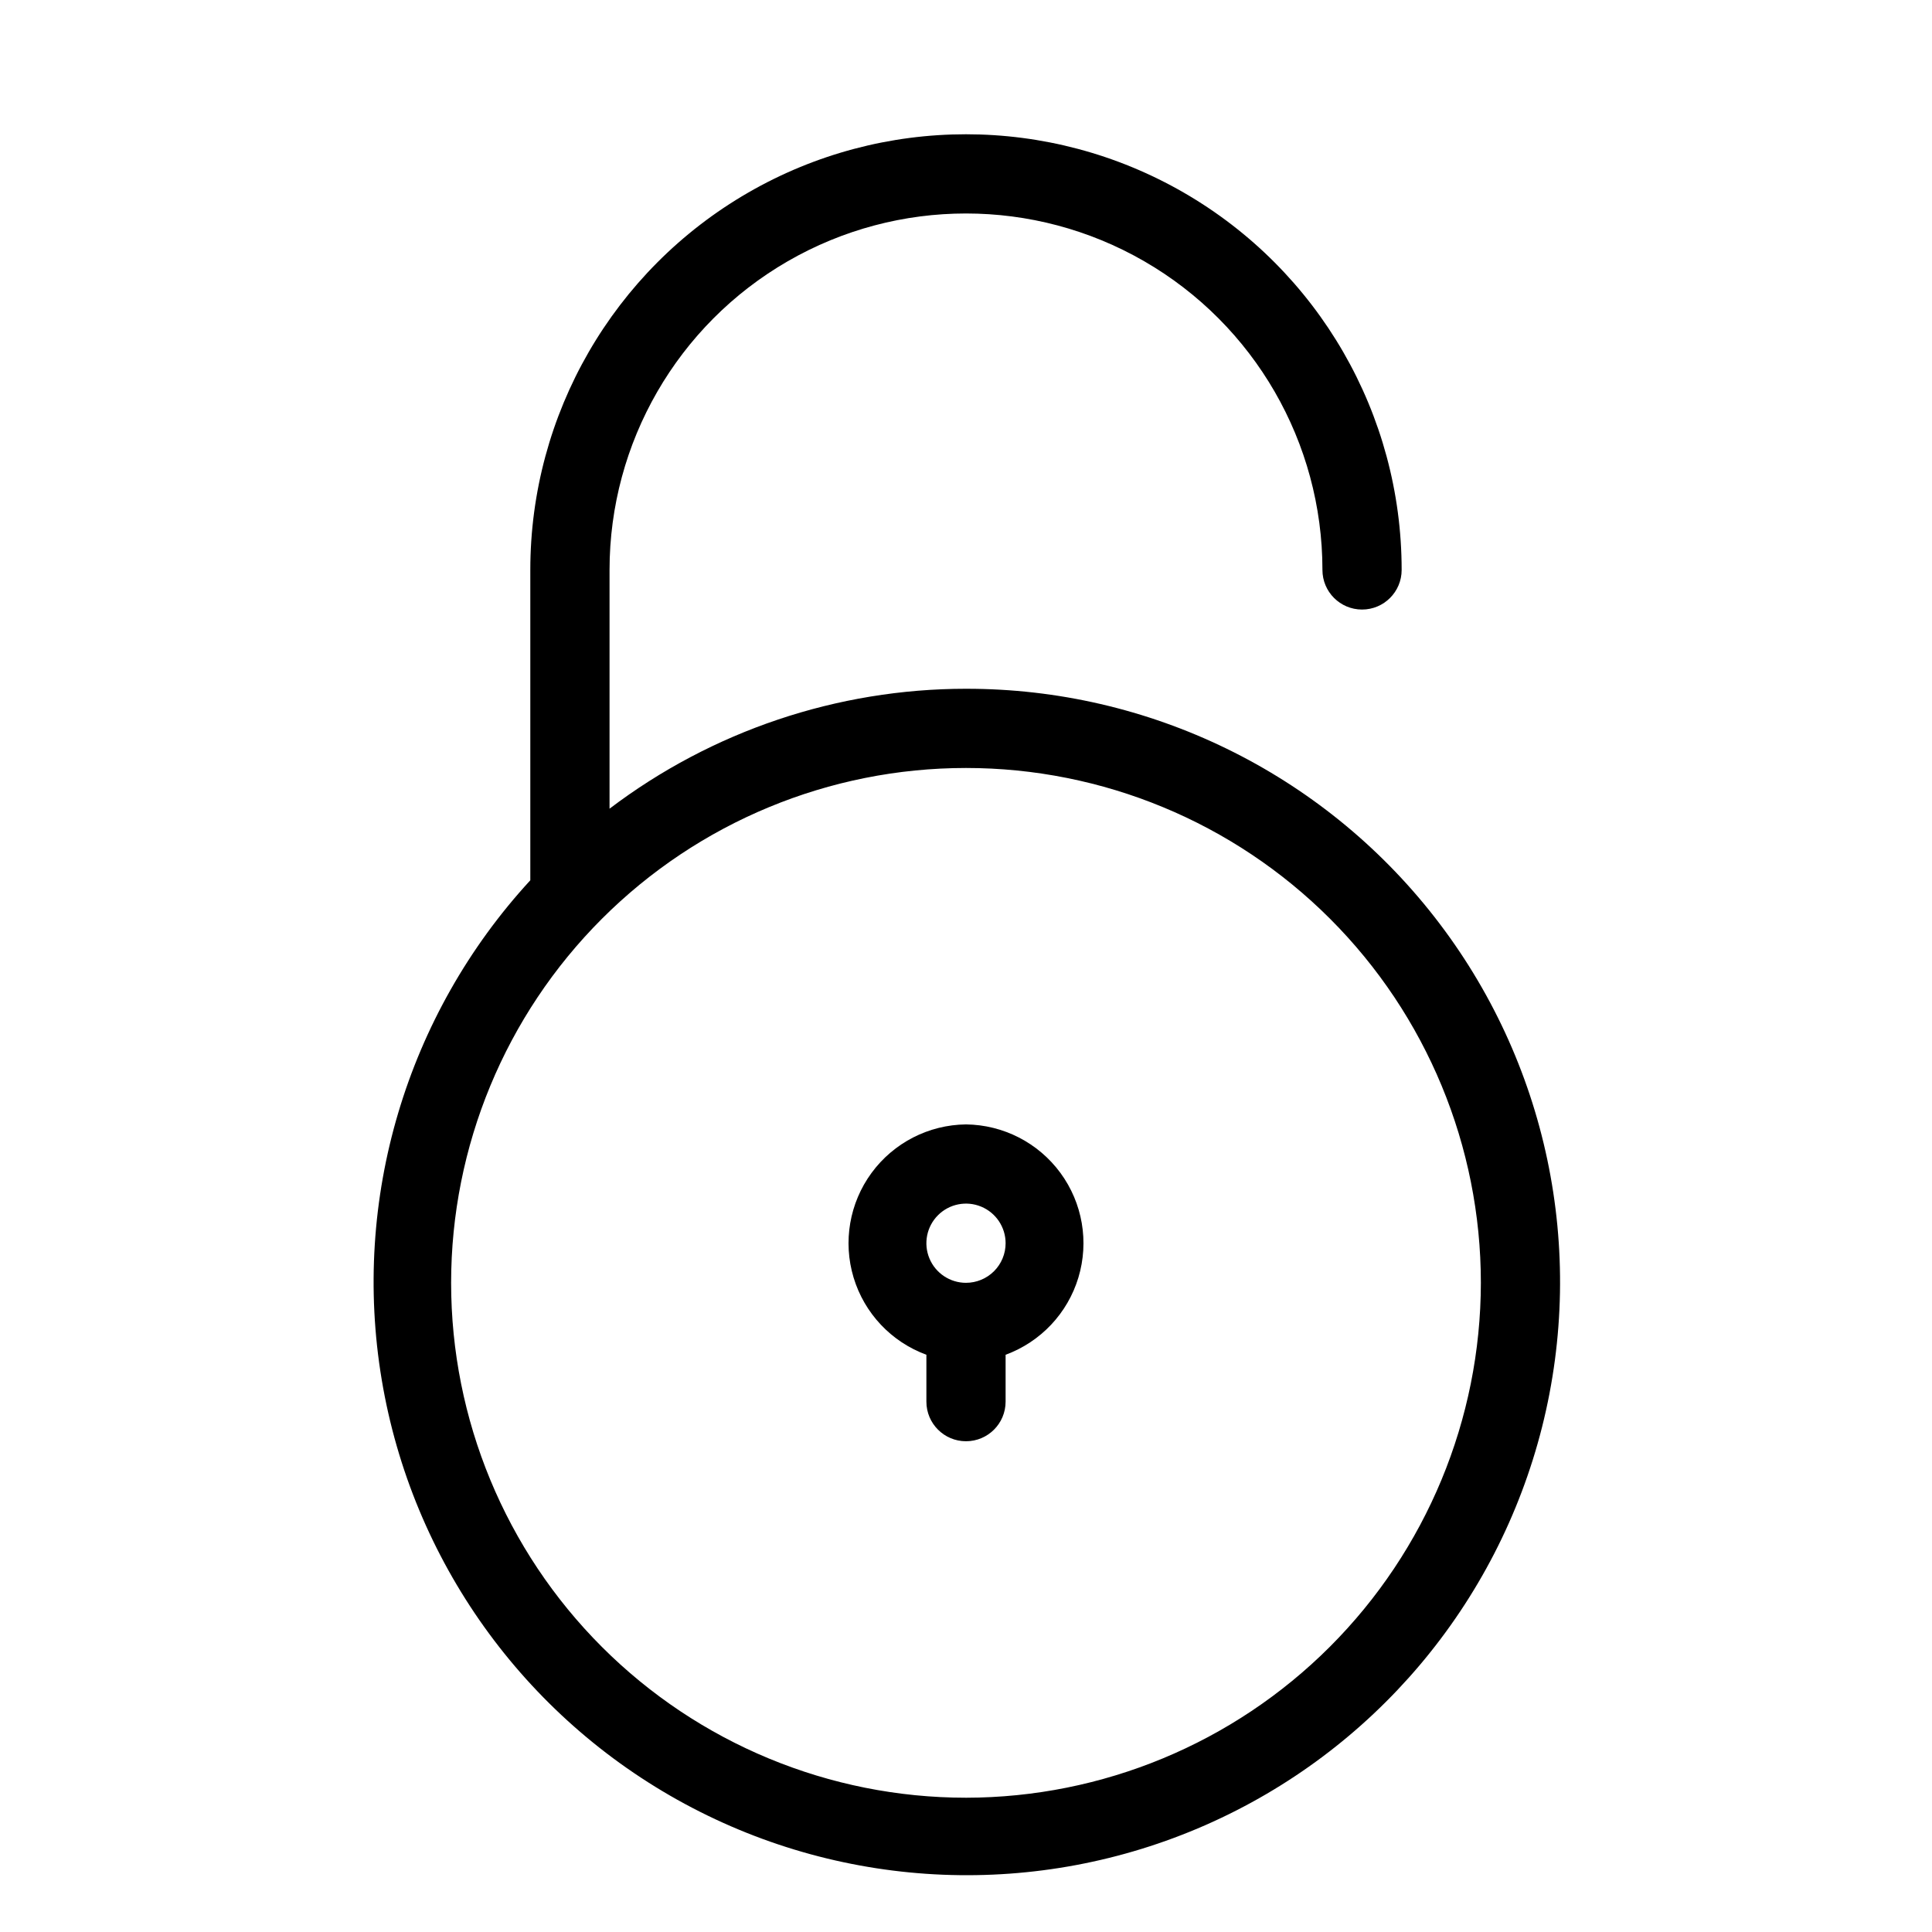
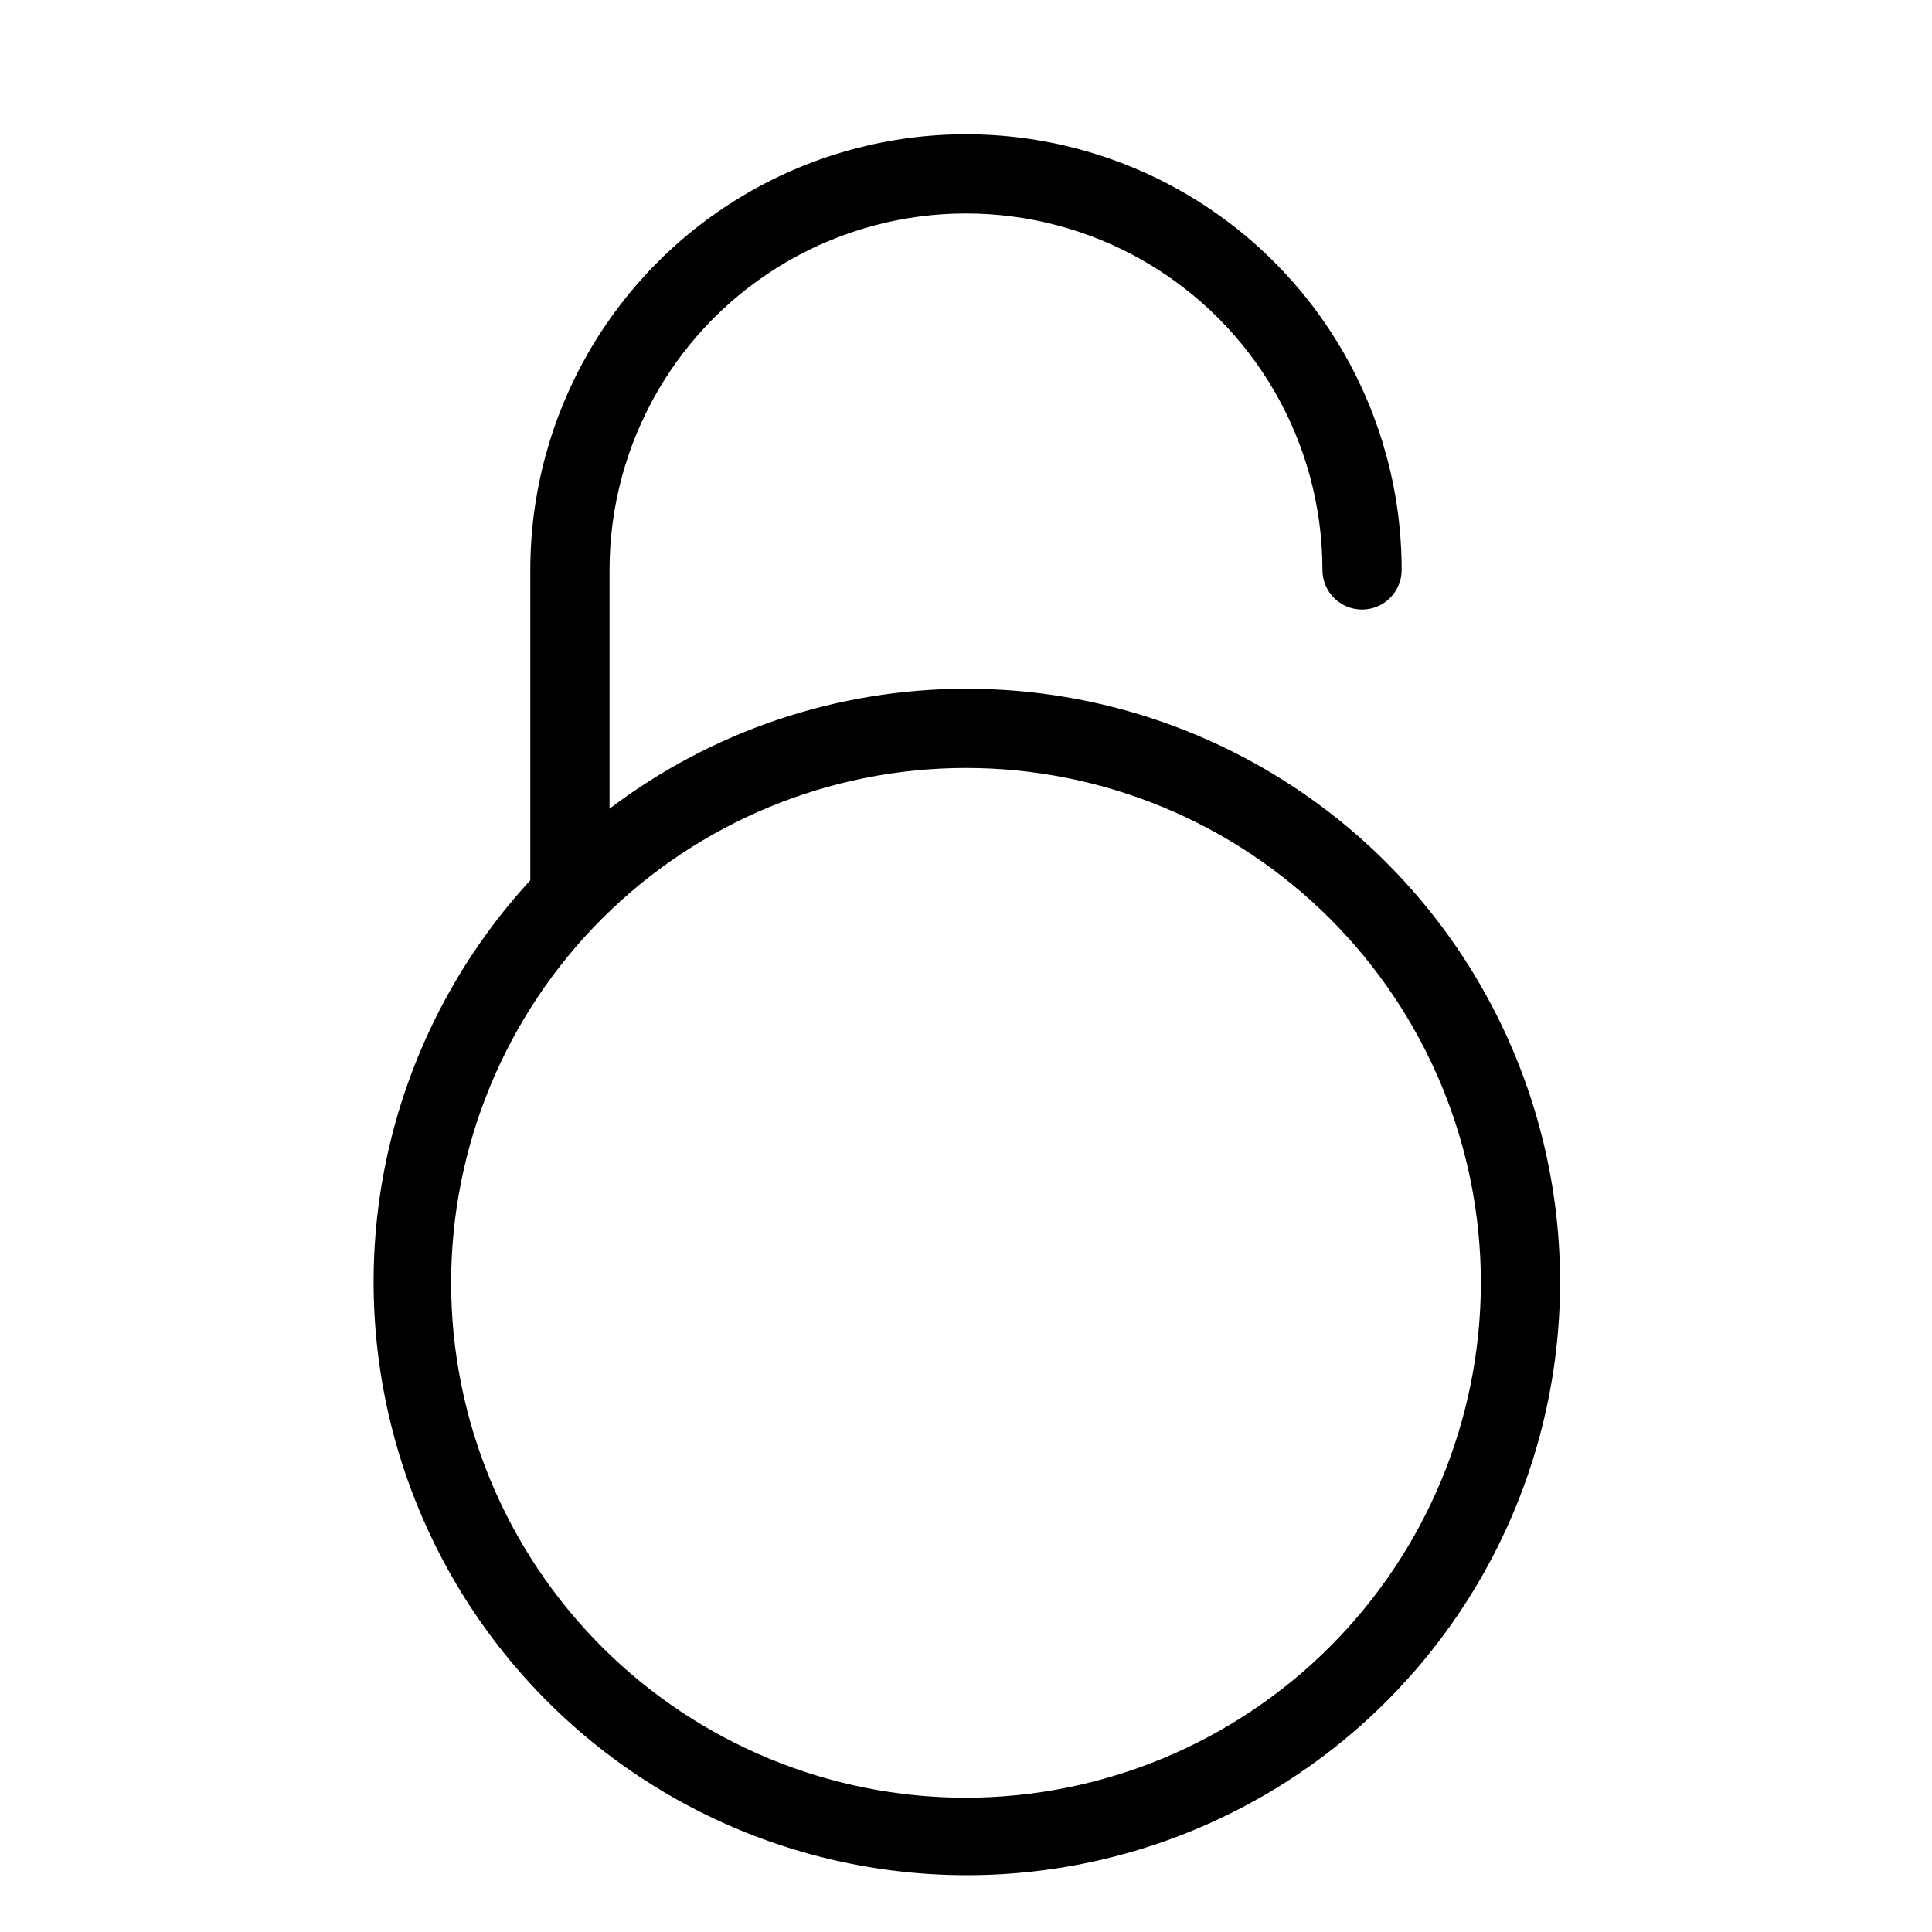
<svg xmlns="http://www.w3.org/2000/svg" fill="#000000" width="800px" height="800px" version="1.1" viewBox="144 144 512 512">
  <g>
    <path d="m400 326.53c-34.113 0.012-67.285 11.172-94.465 31.781v-63.27c0-33.75 18.004-64.934 47.23-81.809s65.238-16.875 94.465 0c29.227 16.875 47.23 48.059 47.23 81.809 0 5.797 4.699 10.496 10.496 10.496s10.496-4.699 10.496-10.496c0-41.25-22.004-79.363-57.727-99.988-35.723-20.625-79.734-20.625-115.46 0-35.723 20.625-57.727 58.738-57.727 99.988v82.246c-32.844 35.695-47.375 84.551-39.371 132.39 8.004 47.84 37.645 89.309 80.32 112.37 42.672 23.062 93.602 25.129 138.01 5.609 44.402-19.523 77.309-58.449 89.168-105.48 11.855-47.031 1.34-96.906-28.5-135.15-29.84-38.238-75.664-60.562-124.17-60.492zm0 293.89v-0.004c-36.191 0-70.895-14.375-96.484-39.965-25.59-25.59-39.965-60.293-39.965-96.484 0-36.188 14.375-70.895 39.965-96.48 25.59-25.59 60.293-39.965 96.484-39.965 36.188 0 70.895 14.375 96.48 39.965 25.59 25.586 39.965 60.293 39.965 96.48-0.043 36.176-14.434 70.855-40.012 96.438-25.578 25.578-60.262 39.969-96.434 40.012z" />
-     <path d="m400 441.98c-9.898 0.109-19.168 4.871-25.027 12.848-5.856 7.981-7.621 18.246-4.766 27.727 2.856 9.477 10.004 17.059 19.297 20.469v12.426c0 5.797 4.699 10.496 10.496 10.496s10.496-4.699 10.496-10.496v-12.426c9.289-3.41 16.438-10.992 19.293-20.469 2.859-9.48 1.094-19.746-4.766-27.727-5.859-7.977-15.129-12.738-25.023-12.848zm0 41.984v-0.004c-4.246 0-8.074-2.555-9.699-6.477s-0.727-8.438 2.277-11.438c3-3.004 7.516-3.902 11.438-2.277s6.481 5.453 6.481 9.699c0 2.781-1.105 5.453-3.074 7.418-1.969 1.969-4.641 3.074-7.422 3.074z" />
  </g>
</svg>